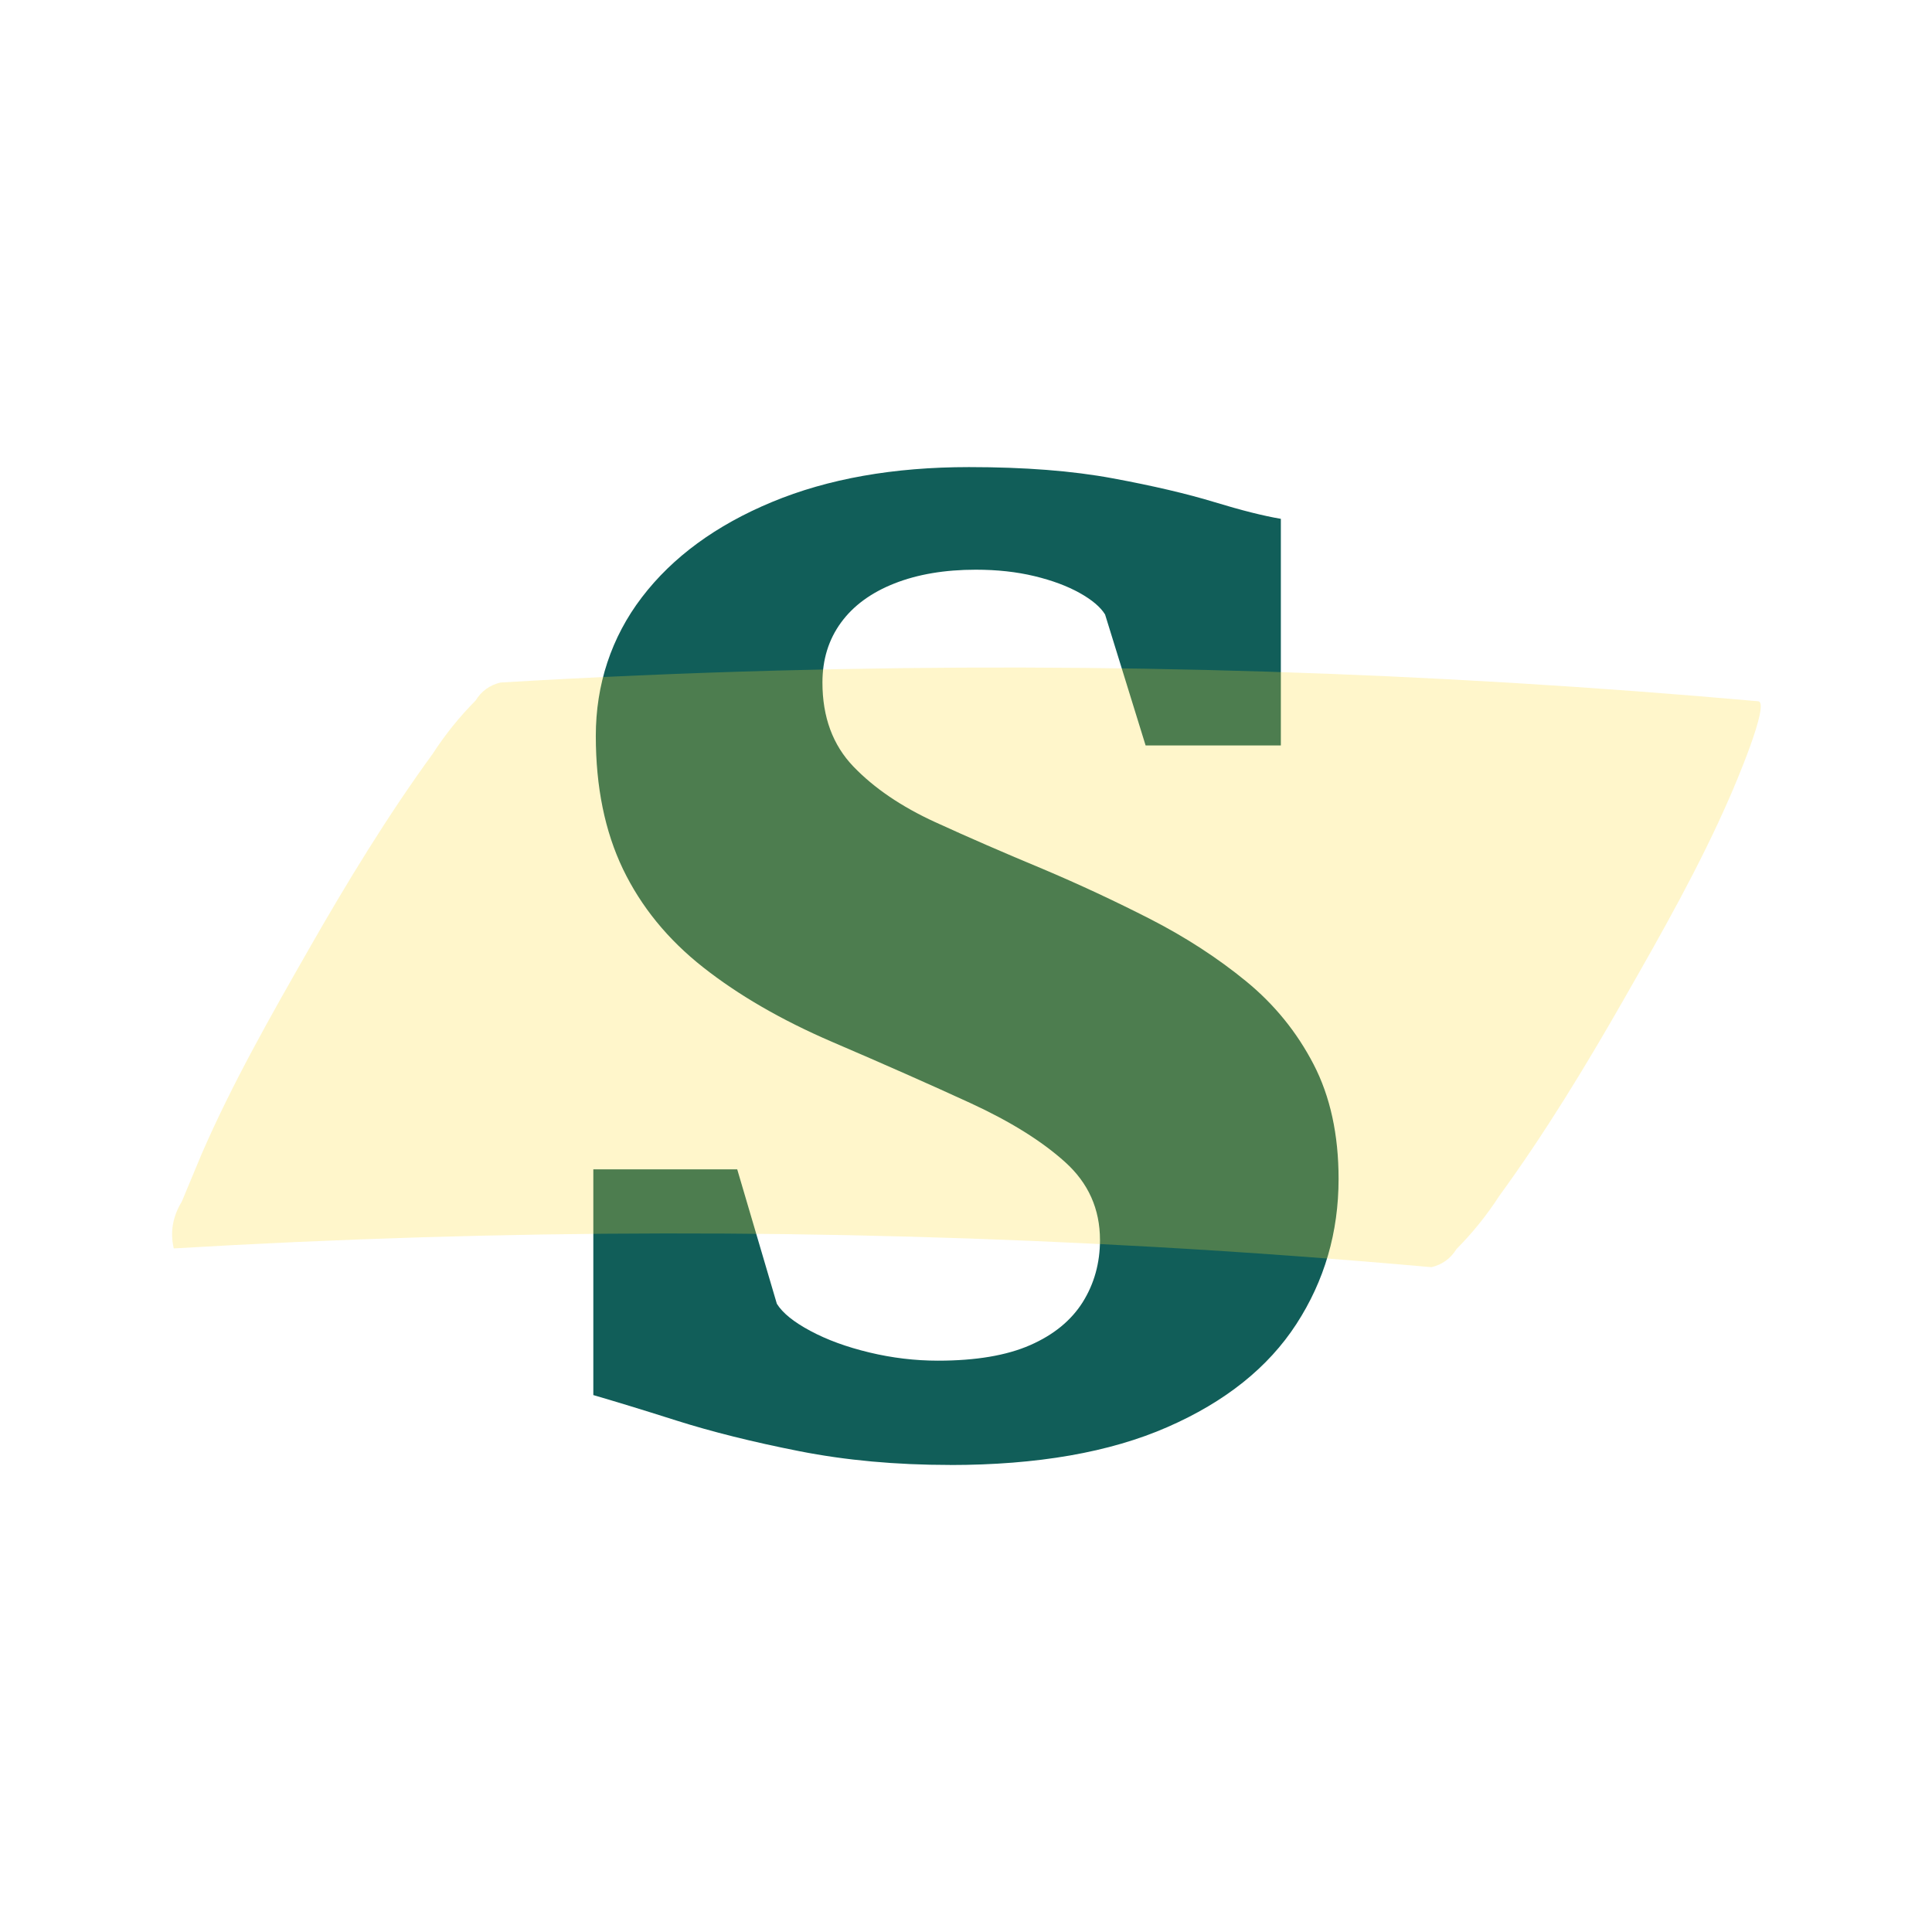
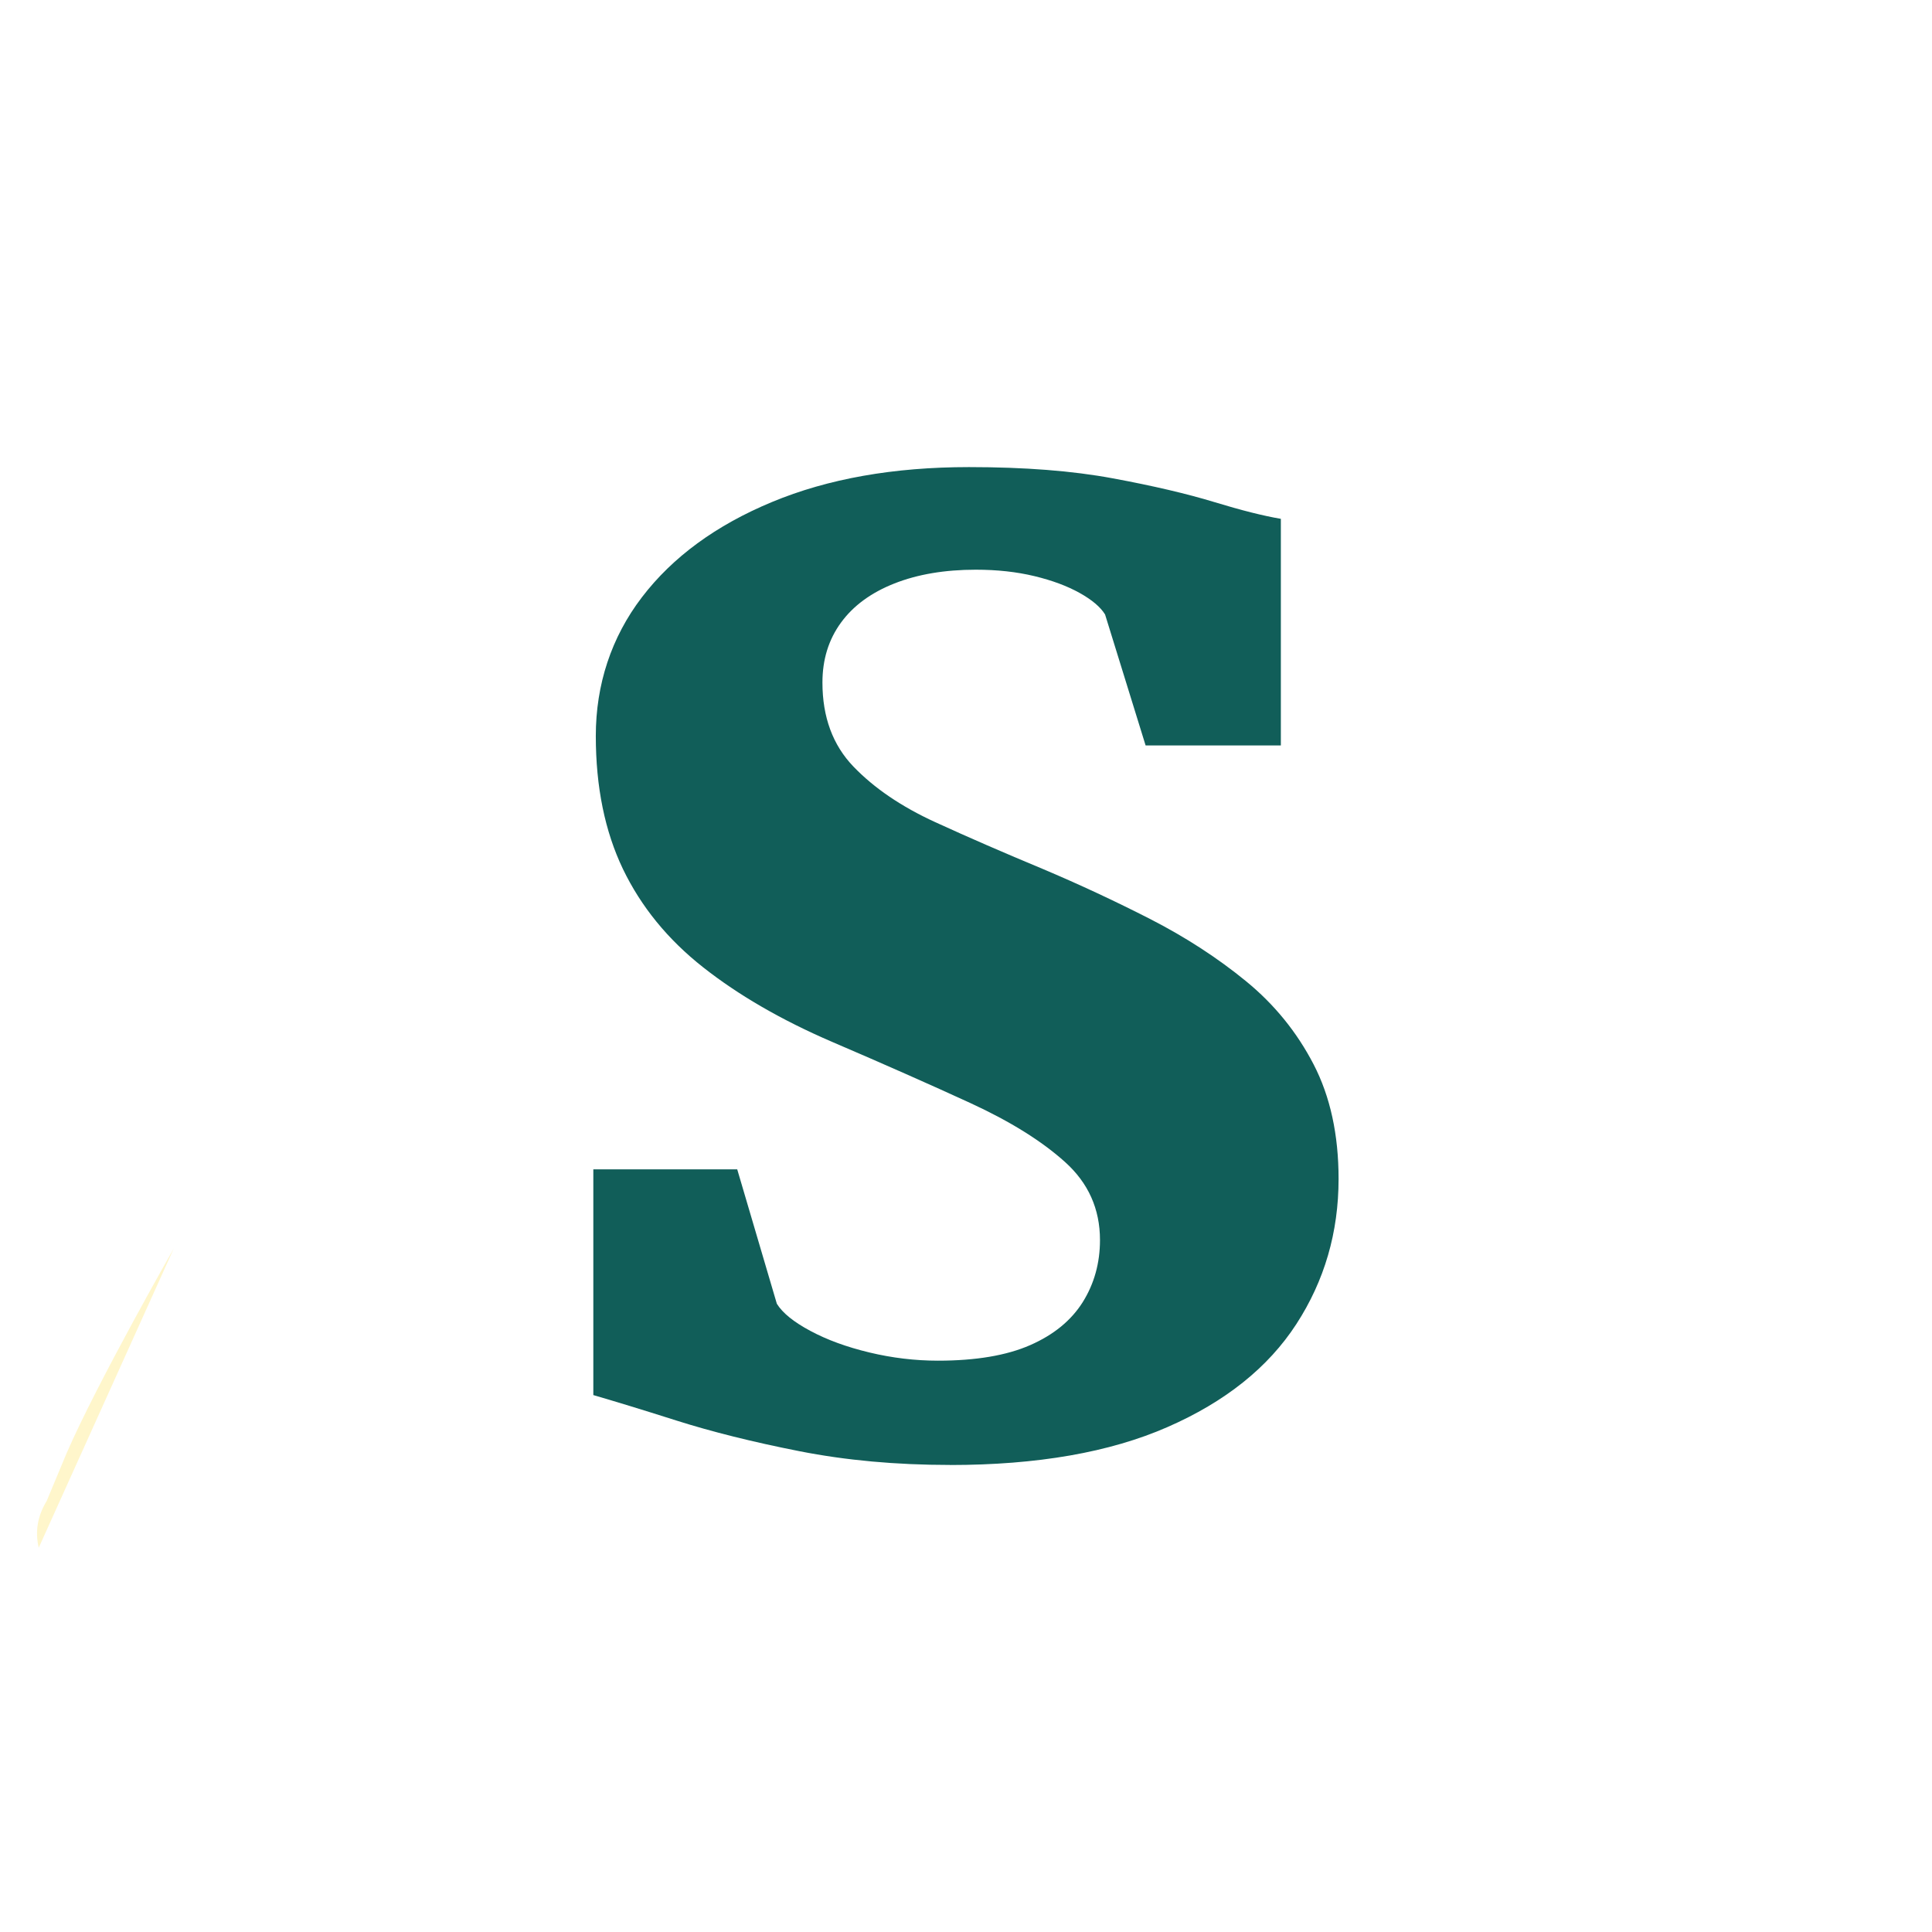
<svg xmlns="http://www.w3.org/2000/svg" viewBox="0 0 949.38 949.38">
  <defs>
    <style>
      .cls-1 {
        fill: none;
      }

      .cls-2 {
        fill: #115e59;
      }

      .cls-3 {
        isolation: isolate;
      }

      .cls-4 {
        fill: #ffdc2e;
      }

      .cls-5 {
        mix-blend-mode: color;
        opacity: .25;
      }
    </style>
  </defs>
  <g class="cls-3">
    <g id="Layer_2" data-name="Layer 2">
      <g id="Layer_1-2" data-name="Layer 1">
        <g>
          <path class="cls-2" d="M466.85,719.87c-26.54,0-51.24-2.26-74.09-6.77-22.89-4.51-43.01-9.55-60.34-15.04-17.37-5.53-31.01-9.66-40.86-12.52v-110.93h70.71l19.47,66.05c2.82,4.55,8.31,8.98,16.5,13.35,8.2,4.4,17.86,7.93,29.02,10.6,11.13,2.67,22.37,4.02,33.65,4.02,18.65,0,33.72-2.56,45.3-7.63,11.58-5.07,20.19-12.14,25.86-21.16,5.64-9.02,8.46-19.21,8.46-30.49,0-15.26-5.71-28.01-17.14-38.31-11.47-10.34-26.99-20-46.58-29.02-19.62-9.02-42.29-19.06-67.97-30.07-24.85-10.71-45.94-22.93-63.31-36.61-17.37-13.68-30.49-29.77-39.4-48.27-8.87-18.5-13.35-40.3-13.35-65.45s7.56-48.38,22.67-68.15c15.11-19.77,36.43-35.37,63.94-46.8,27.52-11.43,59.77-17.14,96.76-17.14,27.37,0,50.94,1.84,70.71,5.53,19.74,3.65,36.35,7.56,49.73,11.62,13.42,4.1,24.36,6.84,32.82,8.27v111.35h-66.46l-19.92-64.36c-2.26-3.65-6.43-7.18-12.48-10.56-6.05-3.38-13.5-6.17-22.22-8.27-8.76-2.11-18.38-3.16-28.8-3.16-15.26,0-28.61,2.26-40.04,6.77-11.43,4.51-20.19,10.94-26.24,19.25-6.09,8.35-9.1,18.16-9.1,29.43,0,16.95,5.07,30.71,15.22,41.28,10.19,10.6,23.57,19.7,40.22,27.33,16.65,7.63,34.17,15.22,52.52,22.86,18.08,7.63,35.79,15.9,53.16,24.77,17.37,8.91,33.01,19.06,46.99,30.49,13.98,11.43,25.04,25.07,33.23,40.86,8.2,15.83,12.29,34.58,12.29,56.31,0,26.28-6.92,50.04-20.75,71.35-13.83,21.31-34.92,38.19-63.31,50.6-28.38,12.44-64.02,18.65-106.91,18.65Z" />
          <g class="cls-5">
-             <path class="cls-4" d="M85.4,613.47c80.37-4.77,160.87-7.25,241.39-7.36,80.2-.11,160.4,2.11,240.47,6.64,45.44,2.57,90.83,5.9,136.16,9.94,5.29-1.25,9.38-4.21,12.27-8.88,7.91-7.97,14.94-16.69,21.07-26.17,22.16-30.4,42.21-63.36,60.84-95.97,18.75-32.81,37.64-65.98,52.69-100.67,1.85-4.26,19.78-45.86,13.68-46.4-80.34-7.16-160.88-12.04-241.5-14.56-80.12-2.5-160.31-2.68-240.44-.53-45.39,1.21-90.75,3.19-136.08,5.88-5.29,1.25-9.38,4.21-12.27,8.88-7.91,7.97-14.94,16.69-21.07,26.17-22.16,30.4-42.21,63.36-60.84,95.97s-37.64,65.98-52.69,100.67c-3.25,7.79-6.49,15.58-9.74,23.37-4.51,7.4-5.82,15.08-3.94,23.04h0Z" />
+             <path class="cls-4" d="M85.4,613.47s-37.64,65.98-52.69,100.67c-3.25,7.79-6.49,15.58-9.74,23.37-4.51,7.4-5.82,15.08-3.94,23.04h0Z" />
          </g>
        </g>
-         <rect class="cls-1" width="949.38" height="949.38" />
      </g>
    </g>
  </g>
</svg>